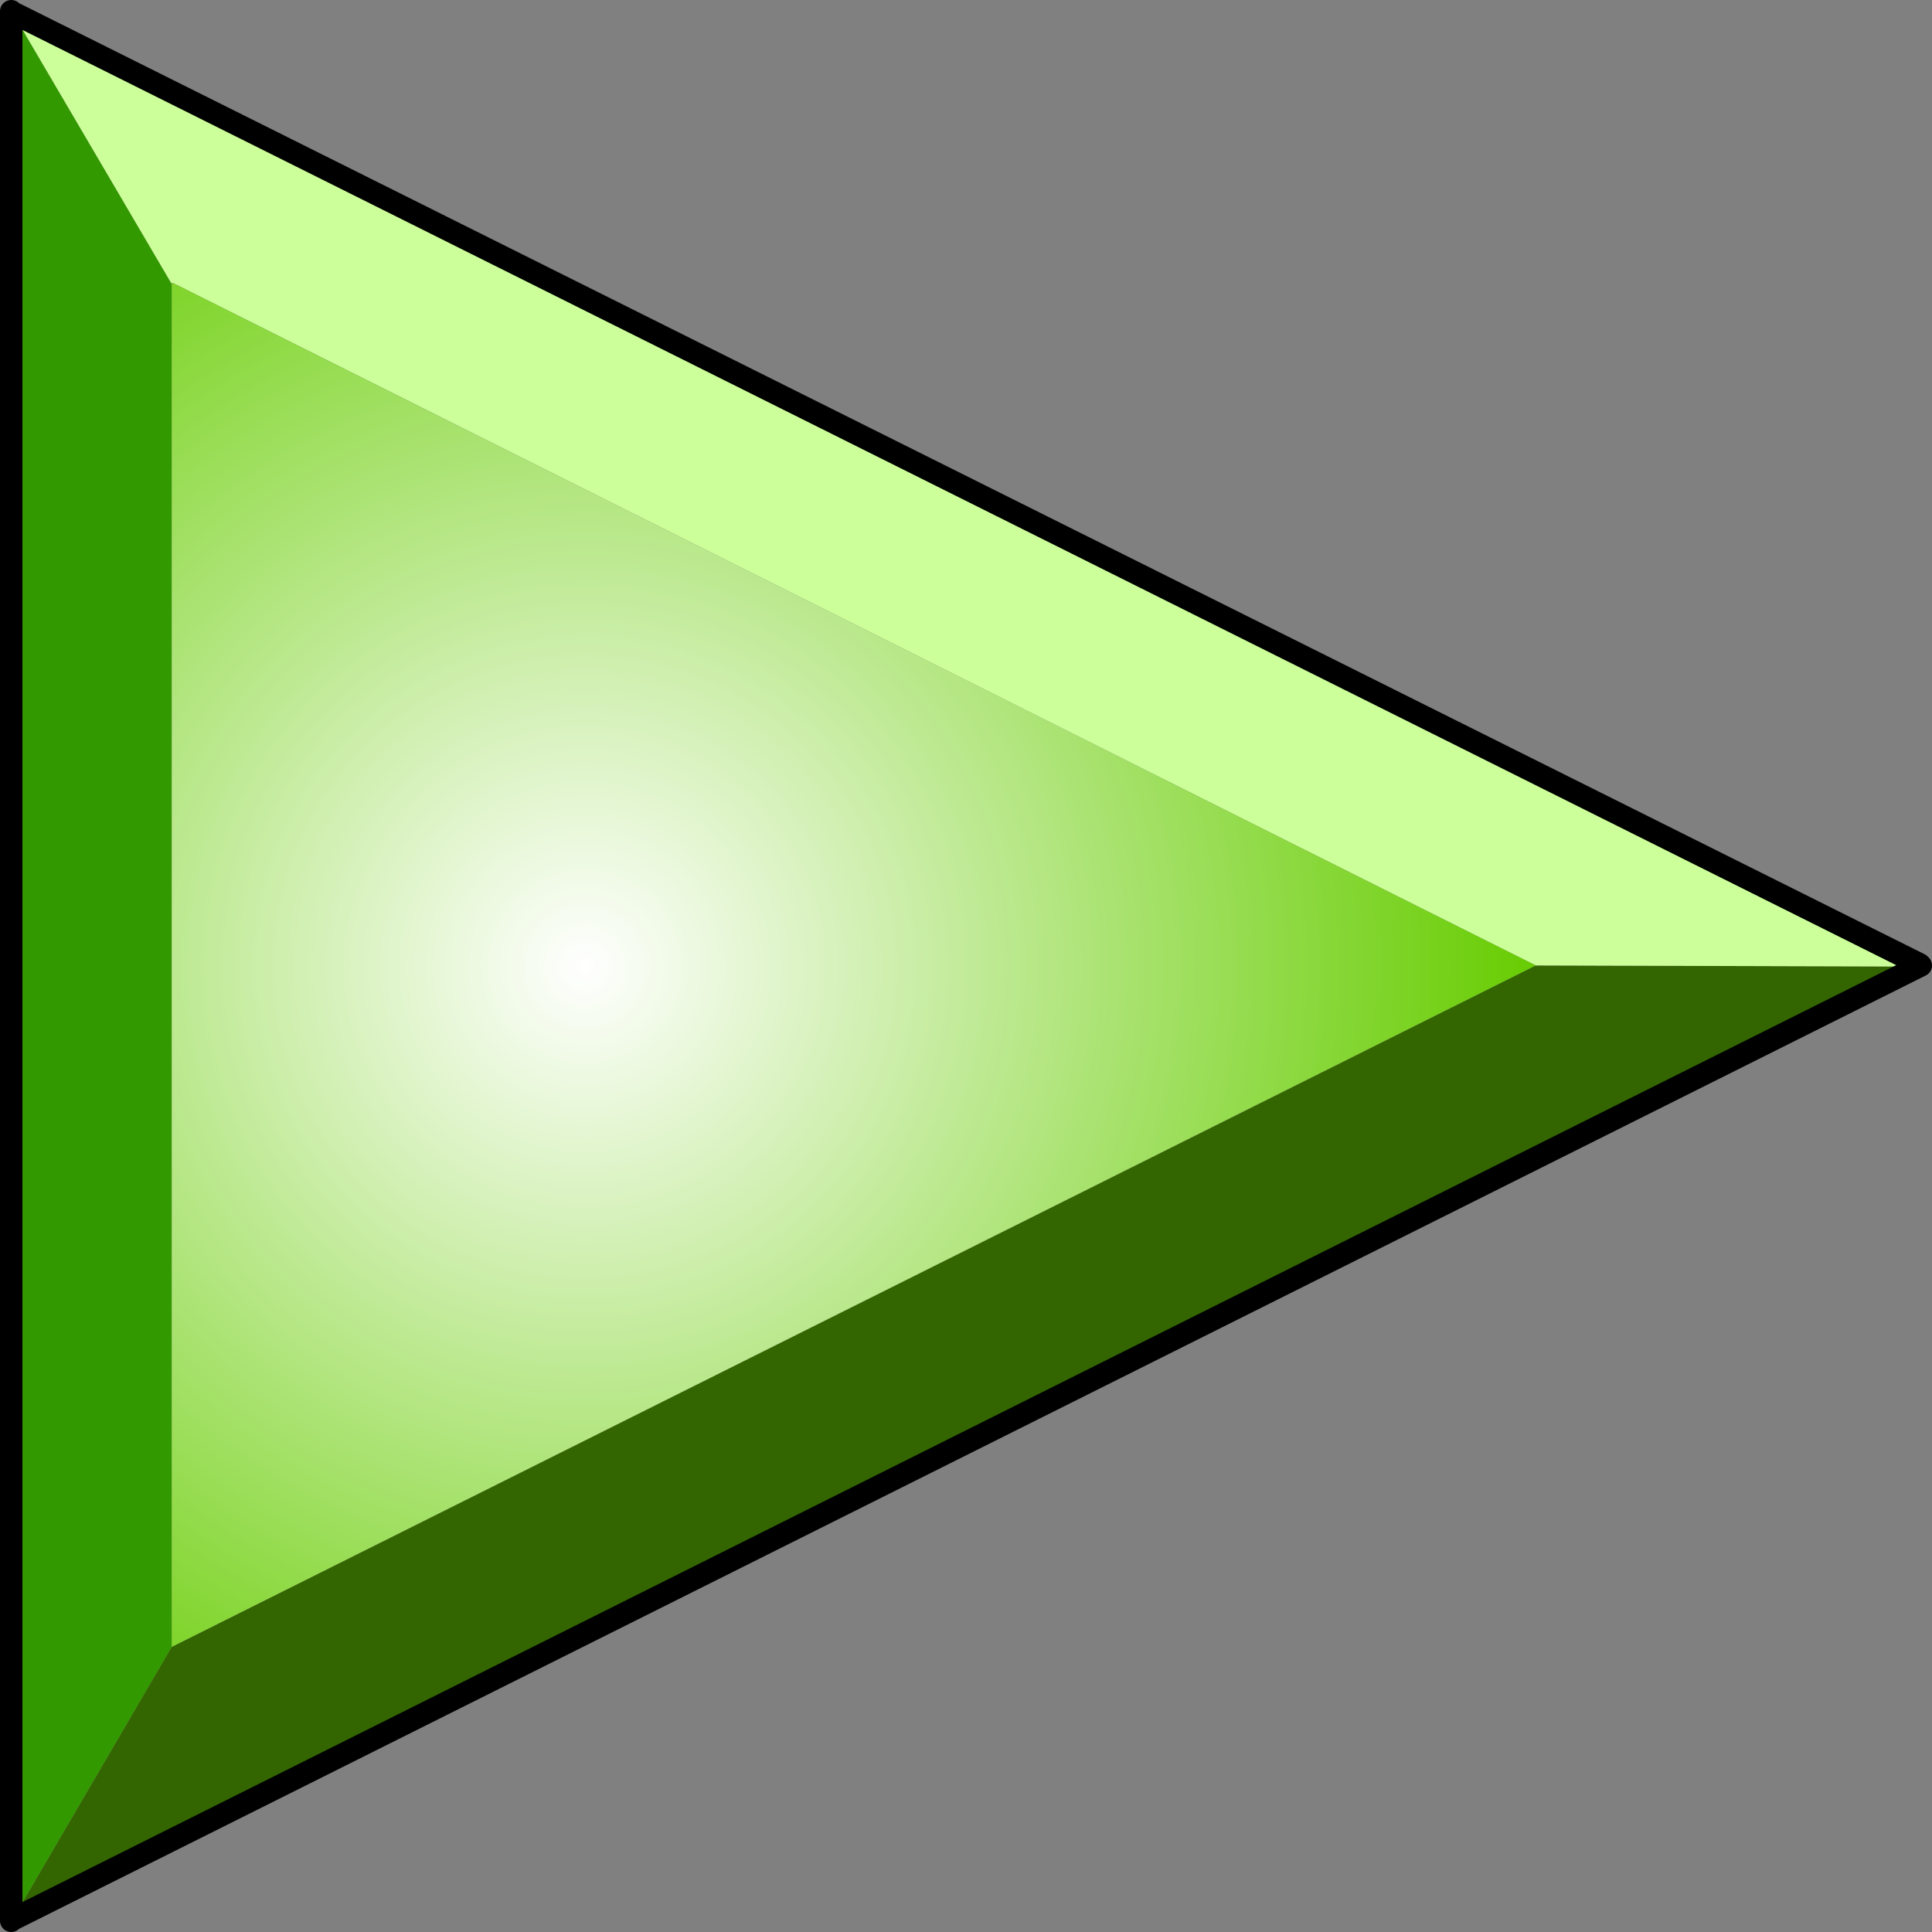
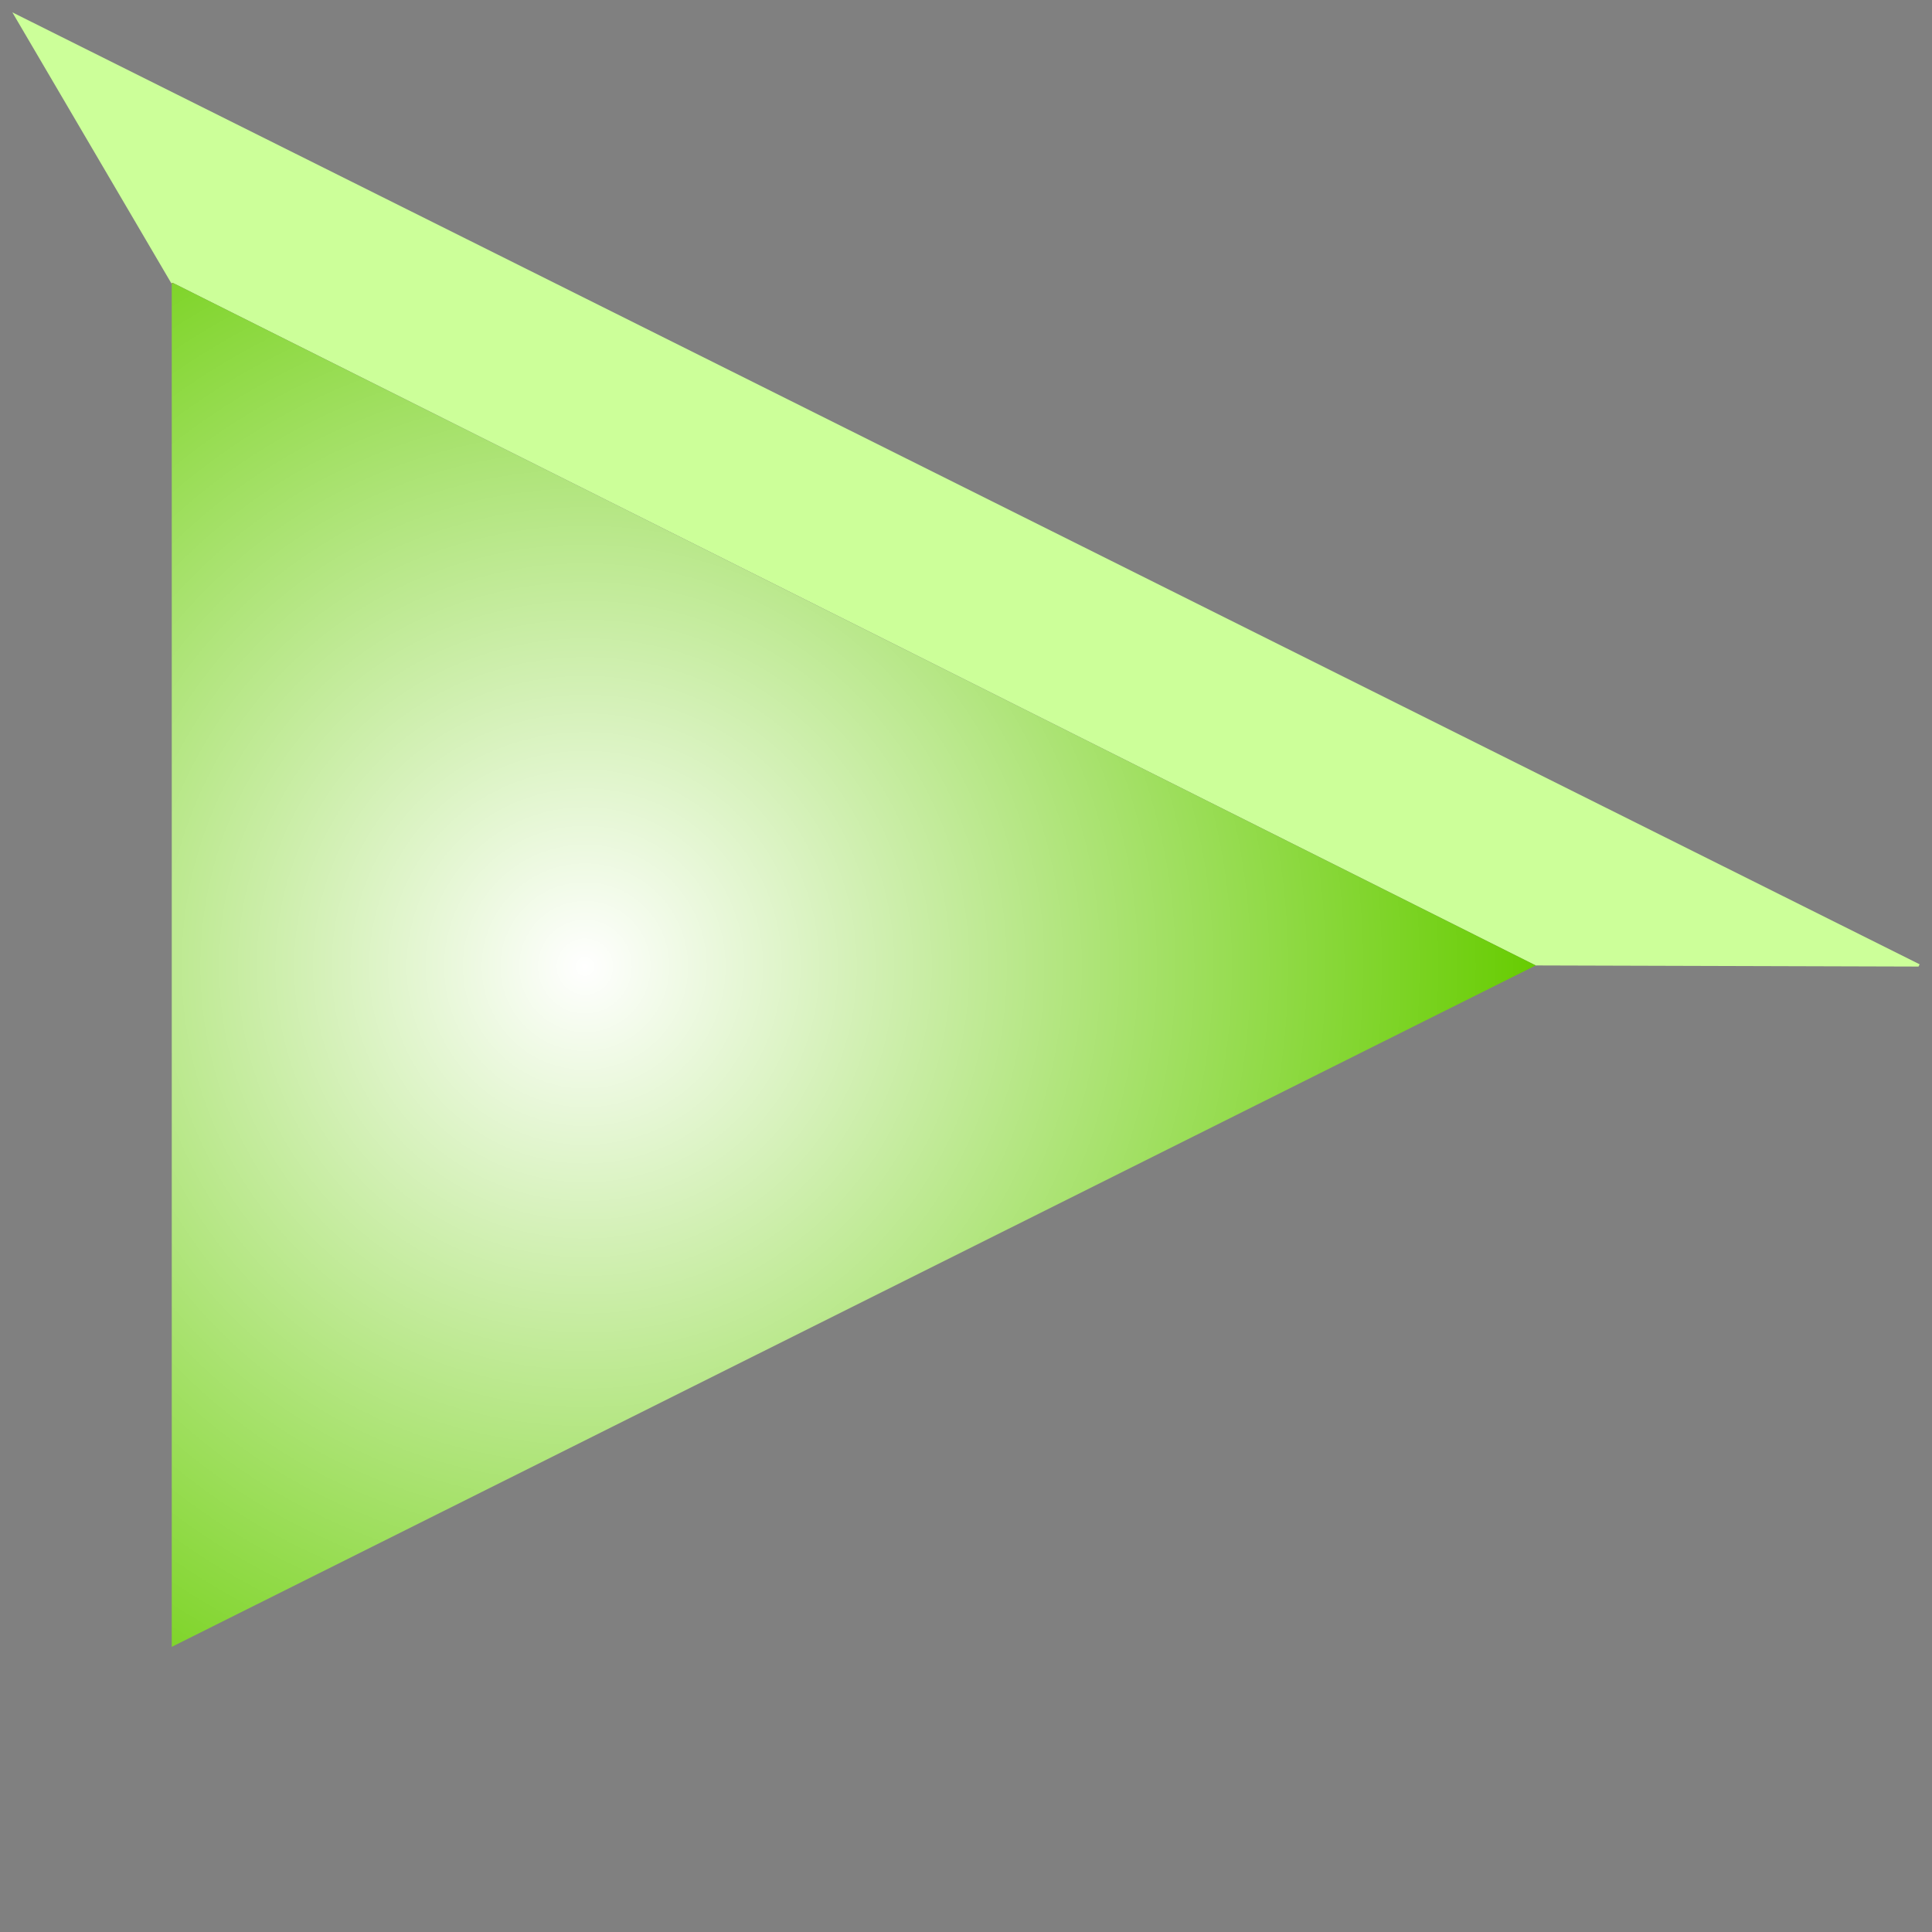
<svg xmlns="http://www.w3.org/2000/svg" height="86.05px" width="86.05px">
  <rect width="100%" height="100%" fill="#808080" stroke="none" />
  <g transform="matrix(1.0, 0.0, 0.0, 1.0, 38.0, 43.05)">
-     <path d="M47.5 -0.1 L47.55 -0.05 47.45 0.0 47.5 -0.1 M-37.45 42.45 L-37.5 42.5 -37.5 42.45 -37.45 42.45 M-37.5 -42.5 L-37.5 -42.55 -37.45 -42.5 -37.5 -42.5" fill="url(#gradient0)" fill-rule="evenodd" stroke="none" />
-     <path d="M47.45 0.0 L-37.45 42.45 -30.35 30.3 30.4 -0.05 47.45 0.0" fill="#336600" fill-rule="evenodd" stroke="none" />
-     <path d="M-37.5 42.45 L-37.5 -42.5 -37.45 -42.5 -30.35 -30.4 -30.35 30.3 -37.45 42.45 -37.5 42.45" fill="#339900" fill-rule="evenodd" stroke="none" />
    <path d="M-30.35 -30.4 L-30.35 -30.45 -30.3 -30.45 -30.35 -30.4" fill="url(#gradient1)" fill-rule="evenodd" stroke="none" />
-     <path d="M-30.35 -30.4 L-30.35 -30.45 -30.35 -30.4" fill="url(#gradient2)" fill-rule="evenodd" stroke="none" />
    <path d="M-37.45 -42.5 L47.5 -0.1 47.45 0.0 30.4 -0.05 -30.3 -30.45 -30.35 -30.45 -30.35 -30.4 -37.45 -42.5" fill="#ccff99" fill-rule="evenodd" stroke="none" />
    <path d="M30.4 -0.05 L-30.35 30.3 -30.35 -30.4 -30.3 -30.45 30.4 -0.05" fill="url(#gradient3)" fill-rule="evenodd" stroke="none" />
-     <path d="M47.5 -0.1 L47.55 -0.05 47.45 0.0 -37.45 42.45 -37.5 42.5 -37.5 42.45 -37.5 -42.5 -37.5 -42.55 -37.45 -42.5 47.5 -0.1 Z" fill="none" stroke="#000000" stroke-linecap="round" stroke-linejoin="round" stroke-width="1.0" />
  </g>
  <defs>
    <linearGradient gradientTransform="matrix(0.02, -0.029, 0.052, 0.026, 5.15, 0.0)" gradientUnits="userSpaceOnUse" id="gradient0" spreadMethod="pad" x1="-819.2" x2="819.2">
      <stop offset="0.0" stop-color="#ffffff" />
      <stop offset="1.0" stop-color="#333333" />
    </linearGradient>
    <linearGradient gradientTransform="matrix(0.032, -0.084, 0.039, 0.015, -8.85, 8.2)" gradientUnits="userSpaceOnUse" id="gradient1" spreadMethod="pad" x1="-819.2" x2="819.2">
      <stop offset="0.0" stop-color="#996600" />
      <stop offset="0.157" stop-color="#ffff00" />
      <stop offset="0.357" stop-color="#996600" />
      <stop offset="0.49" stop-color="#ffff66" />
      <stop offset="0.667" stop-color="#996600" />
      <stop offset="0.824" stop-color="#ffff00" />
      <stop offset="1.0" stop-color="#996600" />
    </linearGradient>
    <radialGradient cx="0" cy="0" gradientTransform="matrix(0.033, 0.0, 0.0, 0.033, 11.45, -14.8)" gradientUnits="userSpaceOnUse" id="gradient2" r="819.2" spreadMethod="pad">
      <stop offset="0.0" stop-color="#ffff00" />
      <stop offset="0.808" stop-color="#996600" />
    </radialGradient>
    <radialGradient cx="0" cy="0" gradientTransform="matrix(0.052, 0.0, 0.0, 0.052, -11.95, 0.0)" gradientUnits="userSpaceOnUse" id="gradient3" r="819.2" spreadMethod="pad">
      <stop offset="0.0" stop-color="#ffffff" />
      <stop offset="1.0" stop-color="#66cc00" />
    </radialGradient>
  </defs>
</svg>